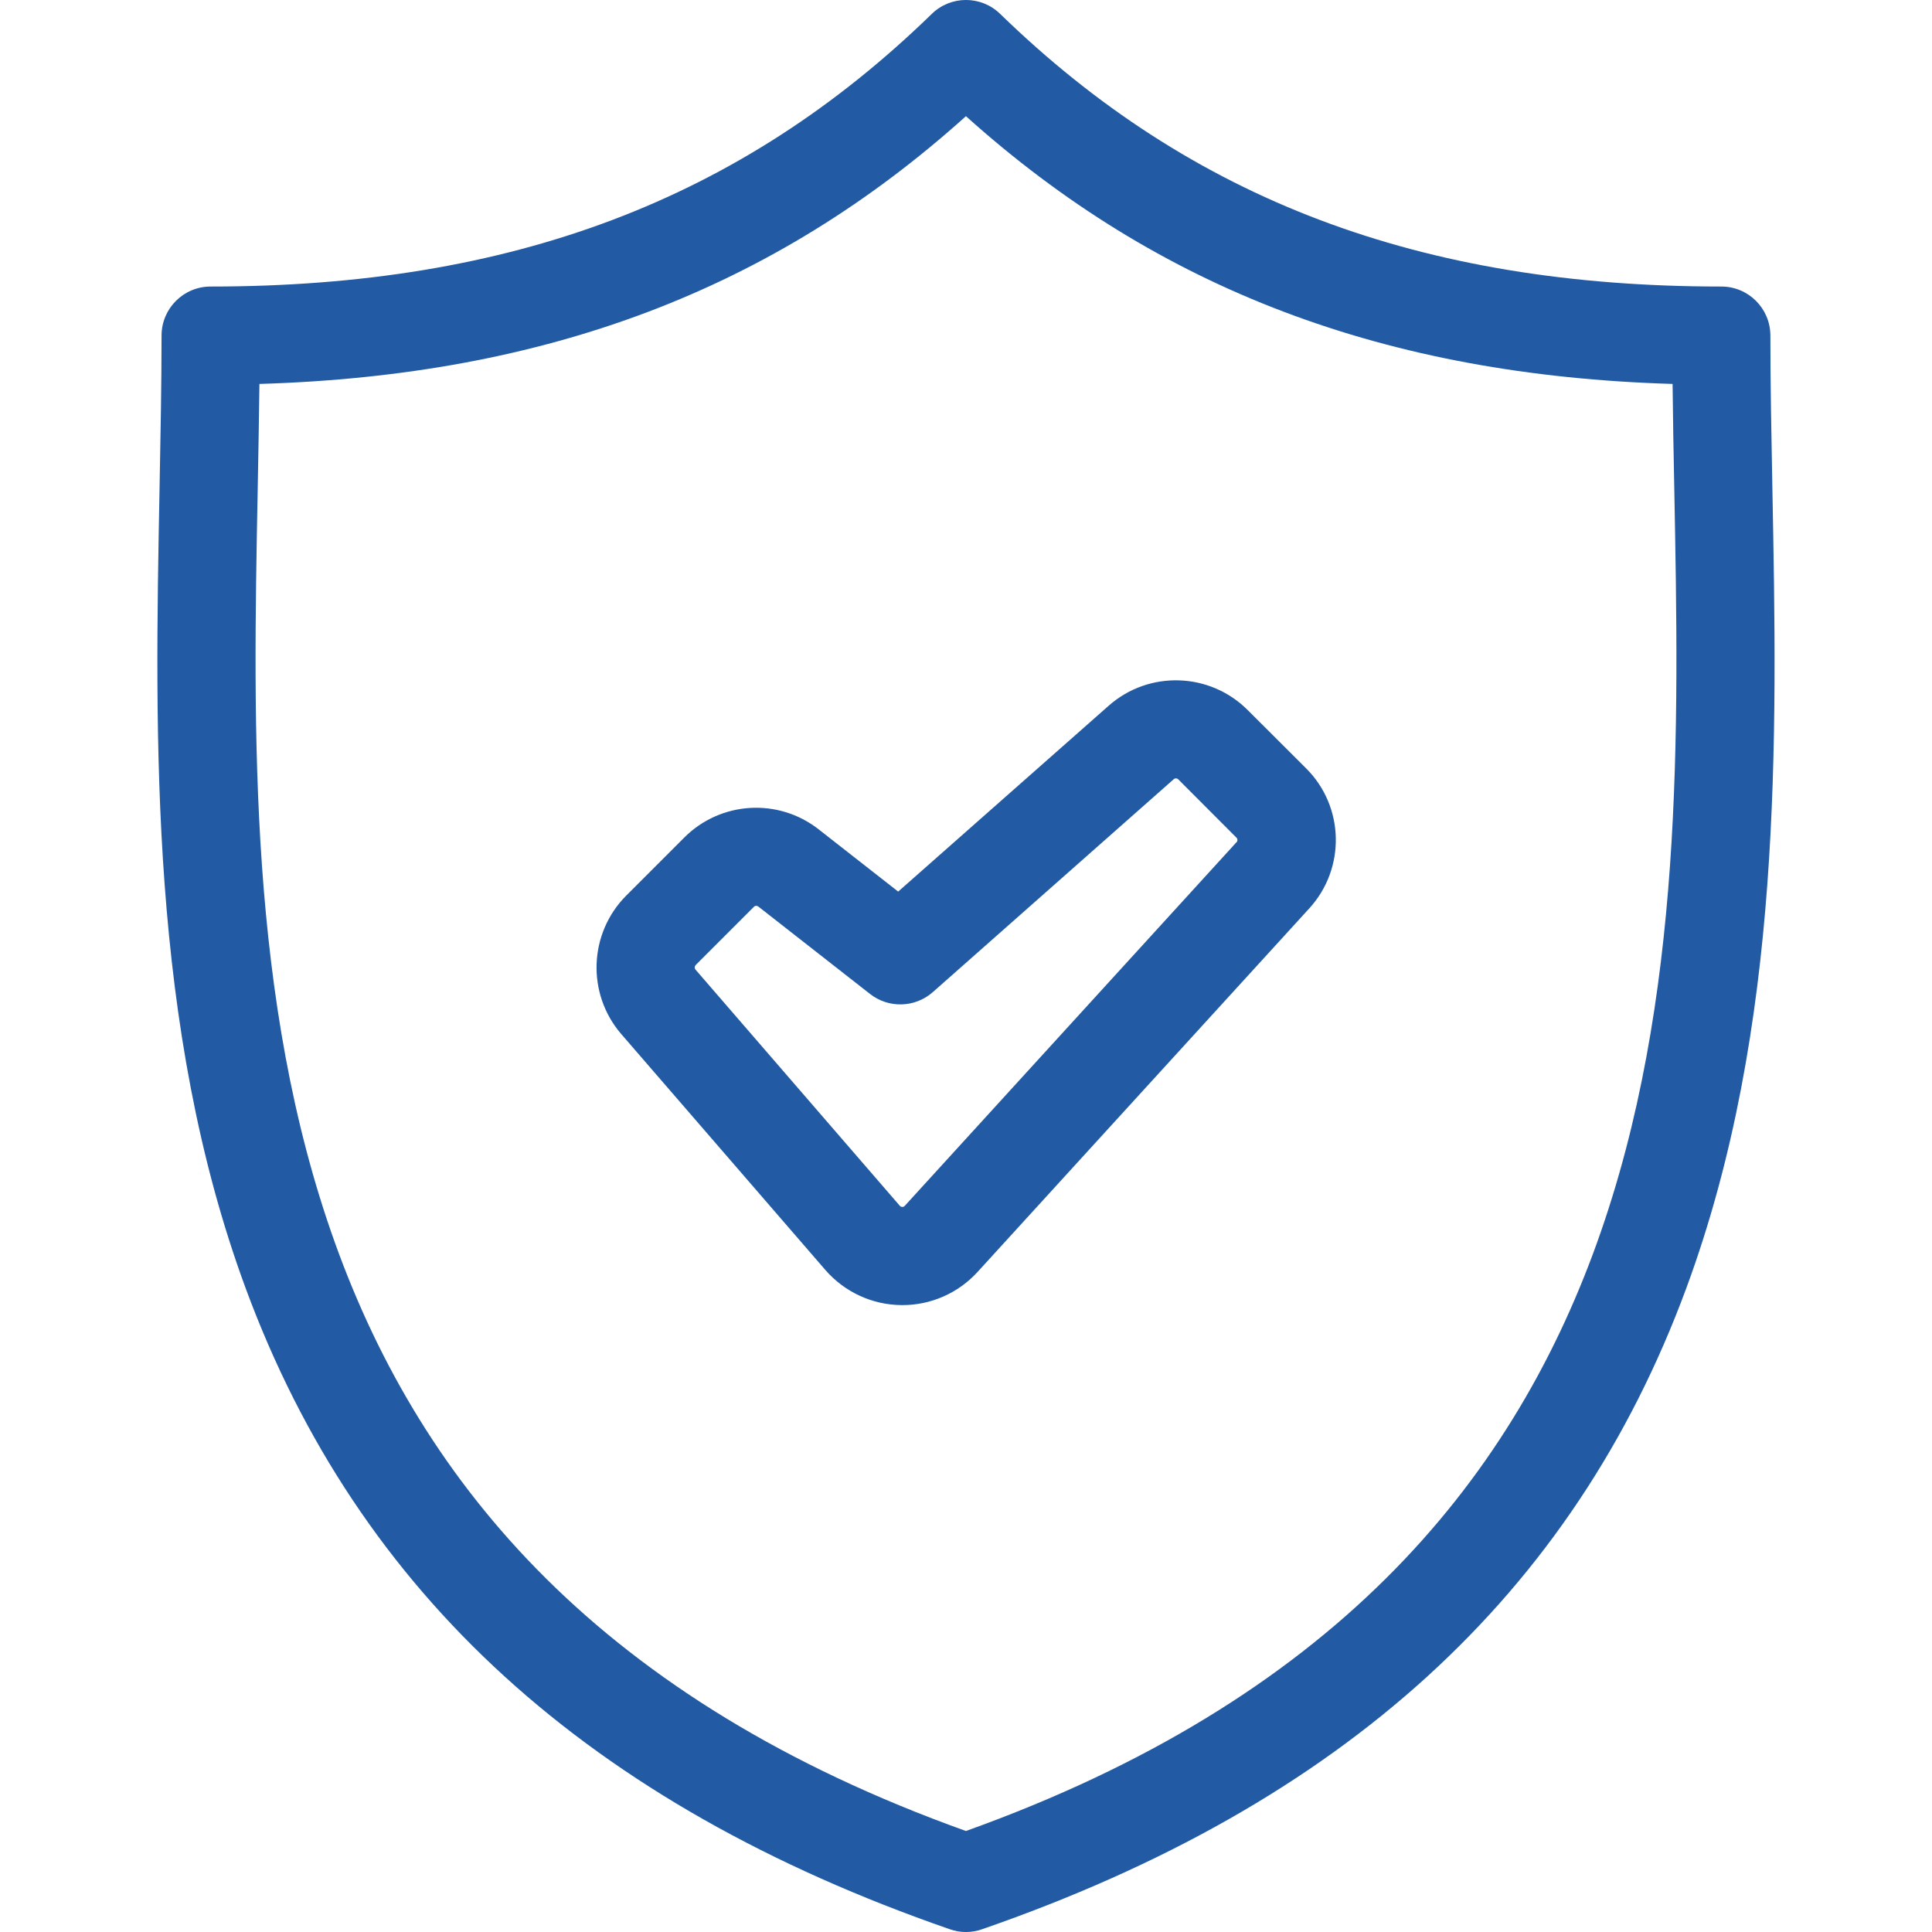
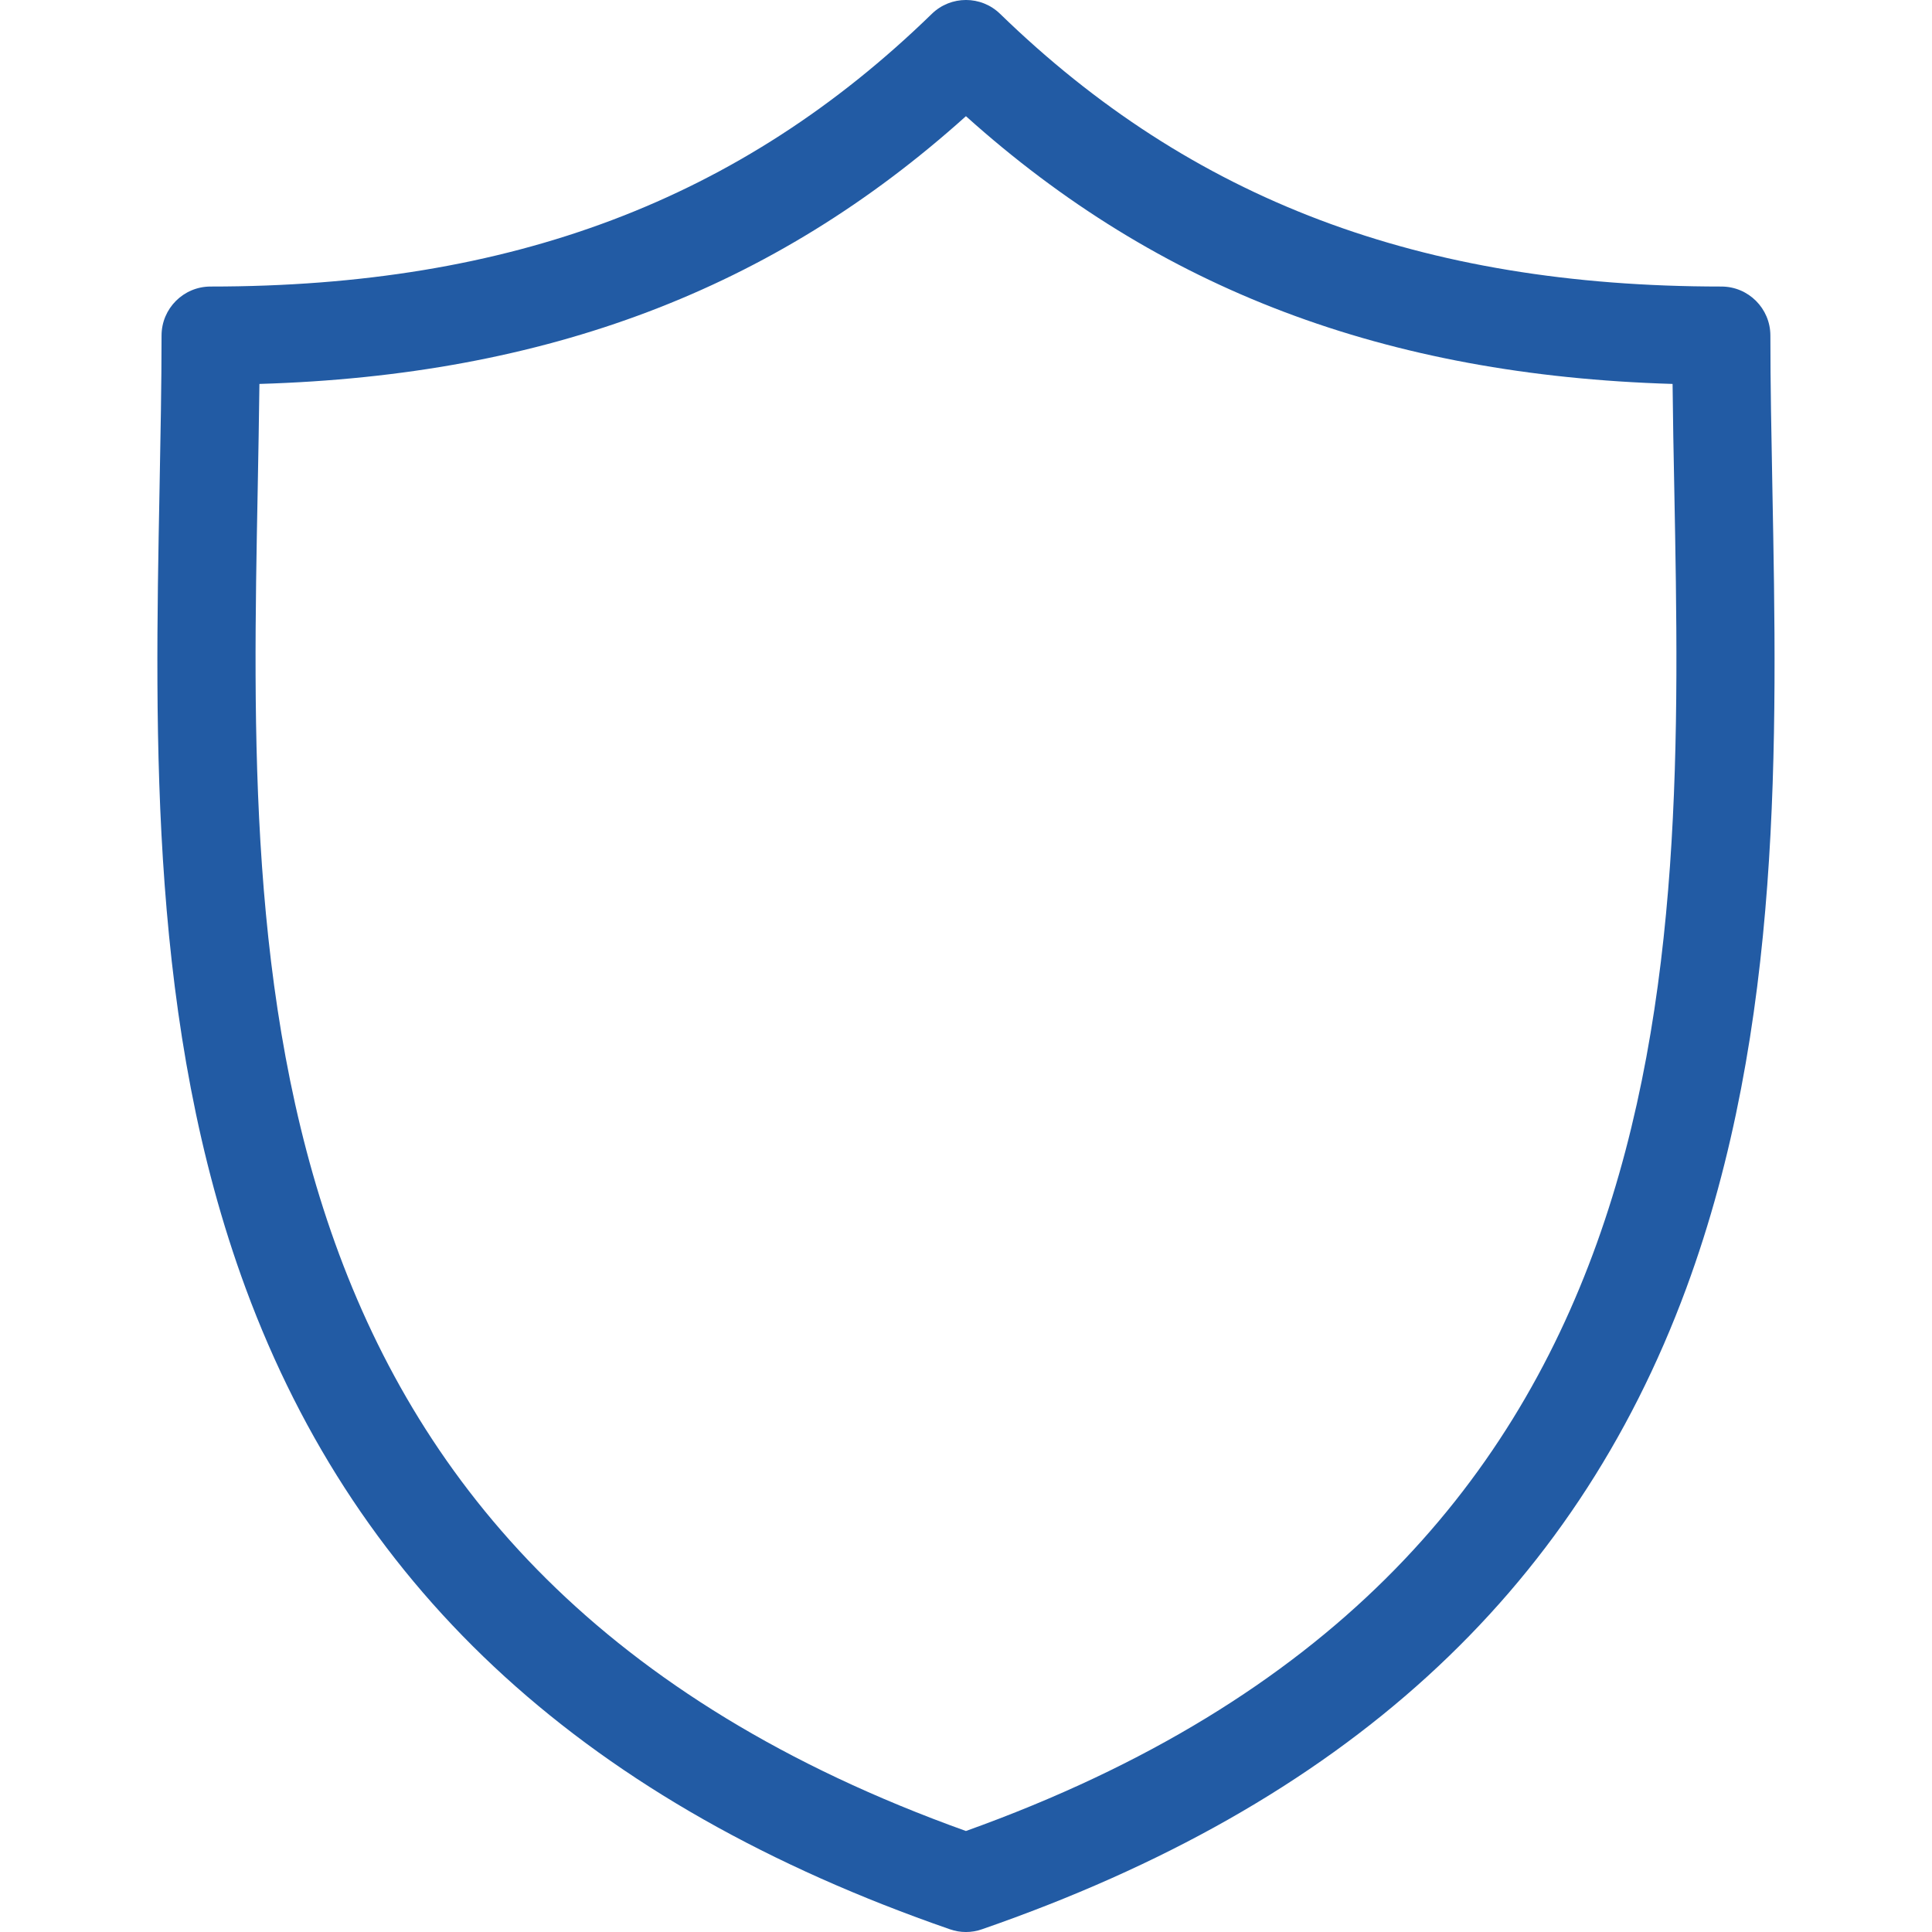
<svg xmlns="http://www.w3.org/2000/svg" width="29" height="29" viewBox="0 0 29 29" fill="none">
  <g clip-path="url(#clip0)">
    <path d="M26.604 7.328C26.589 6.527 26.574 5.771 26.574 5.037C26.574 4.631 26.245 4.301 25.838 4.301C21.324 4.301 17.884 2.998 15.013 0.209C14.727 -0.07 14.272 -0.07 13.986 0.209C11.115 3.002 7.675 4.301 3.161 4.301C2.754 4.301 2.425 4.631 2.425 5.037C2.425 5.771 2.41 6.527 2.395 7.328C2.323 11.118 2.241 15.415 3.687 19.336C5.383 23.933 8.842 27.082 14.258 28.959C14.414 29.014 14.584 29.014 14.74 28.959C20.157 27.082 23.615 23.933 25.312 19.336C26.759 15.415 26.676 11.118 26.604 7.328ZM14.499 27.484C3.559 23.563 3.73 14.581 3.868 7.356C3.878 6.807 3.888 6.28 3.894 5.763C8.203 5.634 11.605 4.347 14.499 1.744C17.394 4.345 20.796 5.634 25.106 5.763C25.111 6.279 25.121 6.807 25.132 7.356C25.269 14.581 25.44 23.563 14.499 27.484Z" fill="#225BA4" />
-     <path d="M19.605 11.533L18.728 10.658C18.159 10.089 17.246 10.061 16.643 10.592L13.482 13.383L12.286 12.447C11.68 11.974 10.816 12.027 10.272 12.571L9.398 13.445C8.837 14.011 8.804 14.913 9.322 15.518L12.39 19.064C12.678 19.395 13.094 19.587 13.533 19.59H13.542C13.971 19.592 14.382 19.411 14.672 19.094L19.653 13.635C20.202 13.034 20.181 12.107 19.605 11.533ZM18.562 12.642L18.562 12.64L13.581 18.1C13.563 18.12 13.532 18.122 13.511 18.104C13.509 18.103 13.508 18.101 13.507 18.1L10.439 14.553C10.423 14.533 10.425 14.505 10.442 14.486L11.317 13.611C11.326 13.602 11.338 13.597 11.351 13.597C11.362 13.597 11.373 13.6 11.382 13.607L13.06 14.92C13.34 15.139 13.736 15.127 14.002 14.892L17.617 11.697C17.636 11.679 17.666 11.679 17.685 11.697L18.561 12.575C18.579 12.593 18.579 12.623 18.562 12.642Z" fill="#225BA4" />
  </g>
  <defs>
    <clipPath id="clip0">
      <rect width="29" height="29" fill="white" />
    </clipPath>
  </defs>
</svg>